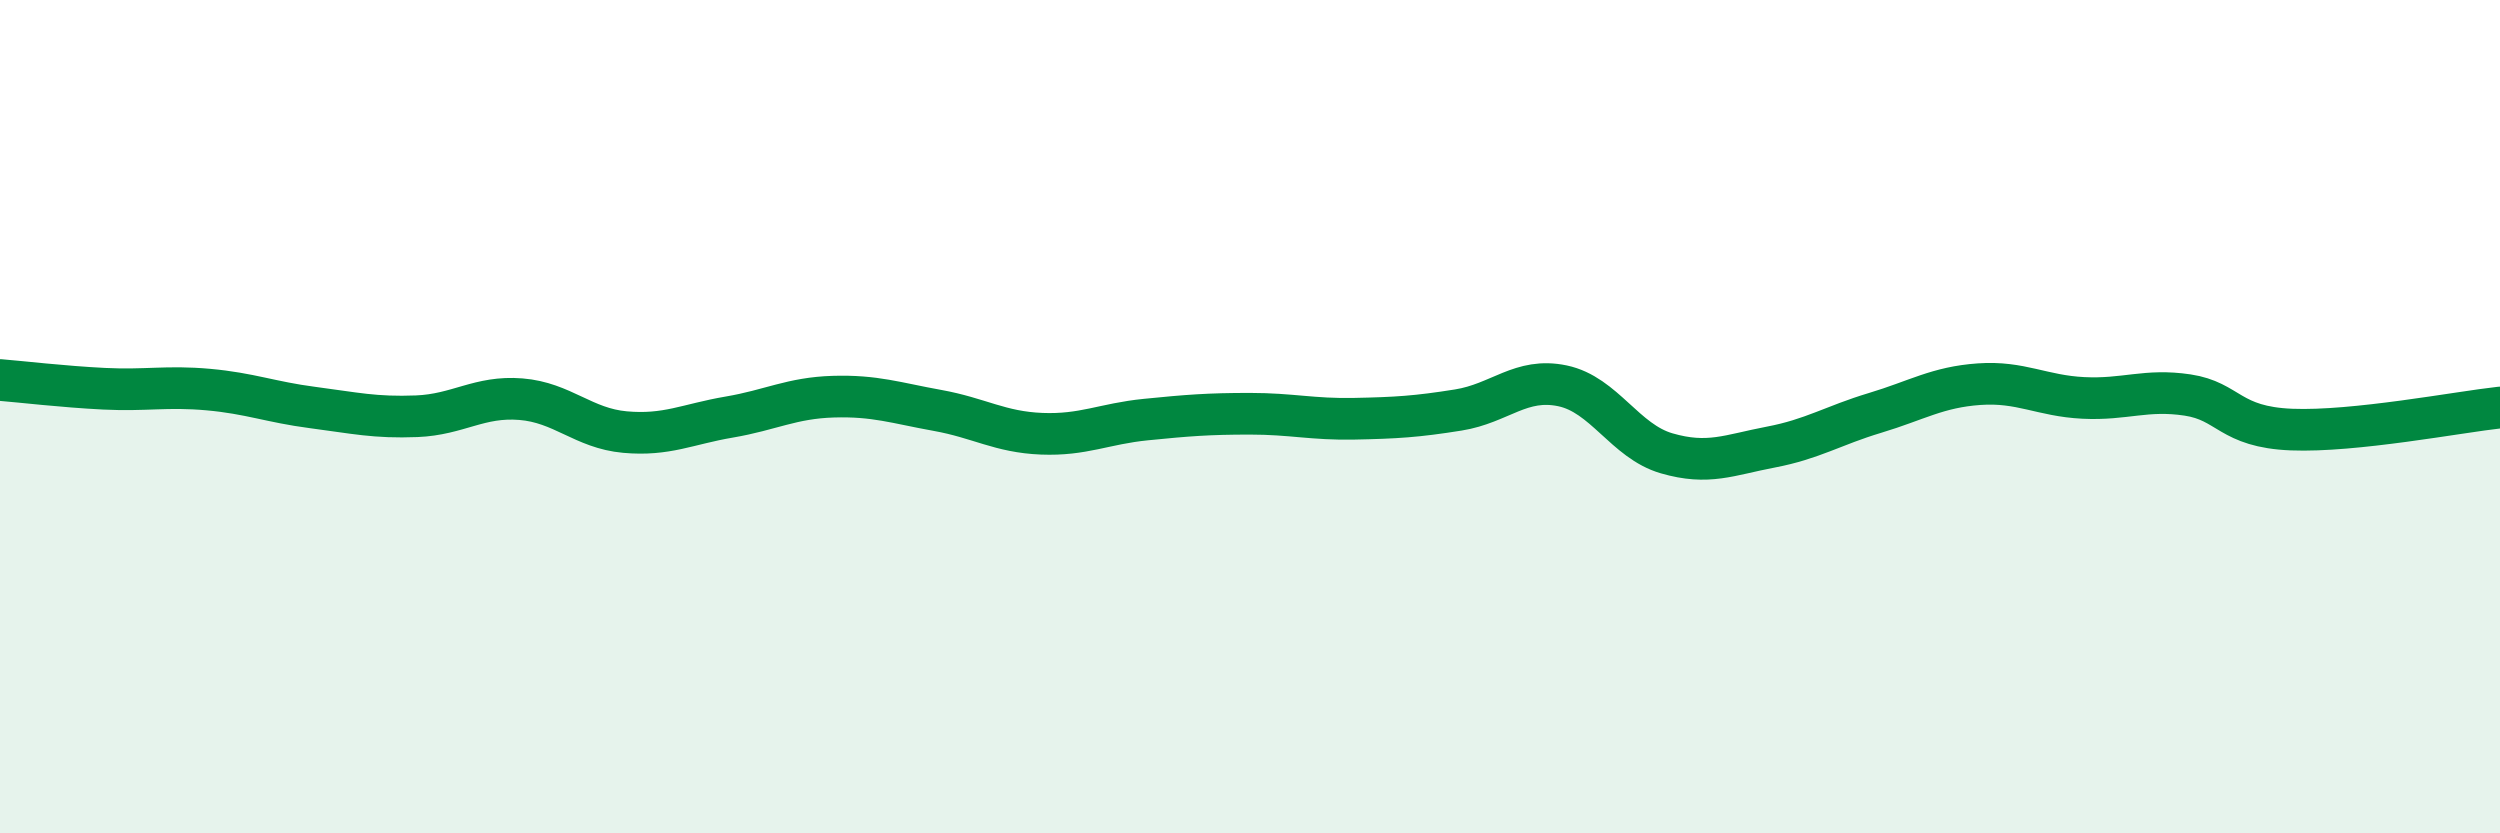
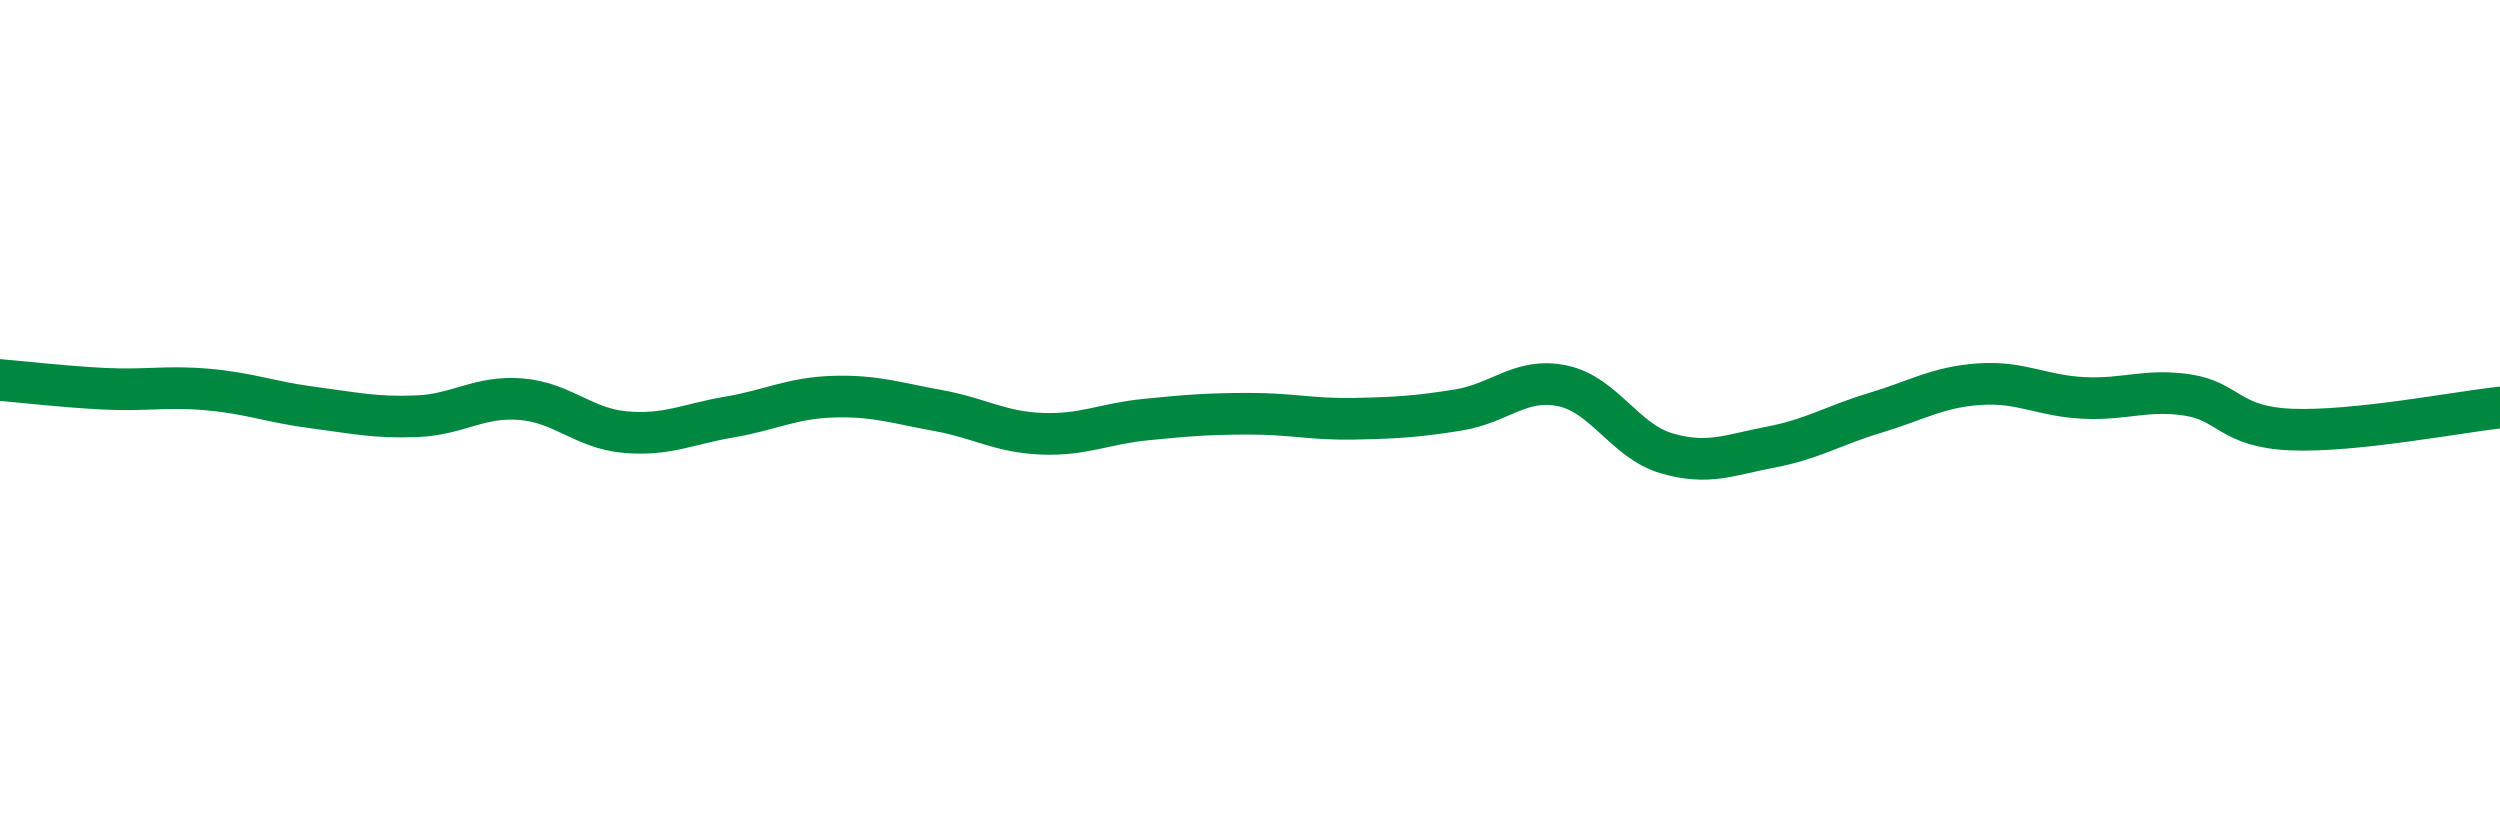
<svg xmlns="http://www.w3.org/2000/svg" width="60" height="20" viewBox="0 0 60 20">
-   <path d="M 0,9.12 C 0.5,9.16 1.5,9.28 2.5,9.33 C 3.5,9.38 4,9.26 5,9.35 C 6,9.44 6.5,9.65 7.5,9.78 C 8.5,9.91 9,10.03 10,9.99 C 11,9.95 11.5,9.5 12.5,9.58 C 13.5,9.66 14,10.28 15,10.37 C 16,10.46 16.5,10.18 17.5,10.01 C 18.5,9.84 19,9.55 20,9.52 C 21,9.49 21.5,9.67 22.5,9.85 C 23.5,10.03 24,10.37 25,10.41 C 26,10.45 26.5,10.17 27.5,10.07 C 28.5,9.97 29,9.93 30,9.93 C 31,9.93 31.5,10.07 32.5,10.05 C 33.5,10.03 34,10 35,9.84 C 36,9.68 36.5,9.05 37.5,9.26 C 38.5,9.47 39,10.59 40,10.88 C 41,11.17 41.5,10.92 42.5,10.73 C 43.5,10.54 44,10.21 45,9.91 C 46,9.61 46.5,9.29 47.5,9.22 C 48.5,9.15 49,9.5 50,9.55 C 51,9.6 51.5,9.33 52.5,9.48 C 53.5,9.63 53.5,10.25 55,10.31 C 56.5,10.37 59,9.89 60,9.78L60 20L0 20Z" fill="#008740" opacity="0.1" stroke-linecap="round" stroke-linejoin="round" />
  <path d="M 0,9.12 C 0.5,9.16 1.5,9.28 2.5,9.33 C 3.5,9.38 4,9.26 5,9.35 C 6,9.44 6.5,9.65 7.5,9.78 C 8.5,9.91 9,10.03 10,9.99 C 11,9.95 11.5,9.5 12.5,9.58 C 13.5,9.66 14,10.28 15,10.37 C 16,10.46 16.5,10.18 17.5,10.01 C 18.5,9.84 19,9.55 20,9.52 C 21,9.49 21.5,9.67 22.5,9.85 C 23.5,10.03 24,10.37 25,10.41 C 26,10.45 26.5,10.17 27.5,10.07 C 28.5,9.97 29,9.93 30,9.93 C 31,9.93 31.5,10.07 32.5,10.05 C 33.5,10.03 34,10 35,9.84 C 36,9.68 36.5,9.05 37.5,9.26 C 38.5,9.47 39,10.59 40,10.88 C 41,11.17 41.5,10.92 42.5,10.73 C 43.5,10.54 44,10.21 45,9.91 C 46,9.61 46.5,9.29 47.5,9.22 C 48.5,9.15 49,9.5 50,9.55 C 51,9.6 51.5,9.33 52.5,9.48 C 53.5,9.63 53.5,10.25 55,10.31 C 56.5,10.37 59,9.89 60,9.78" stroke="#008740" stroke-width="1" fill="none" stroke-linecap="round" stroke-linejoin="round" />
</svg>